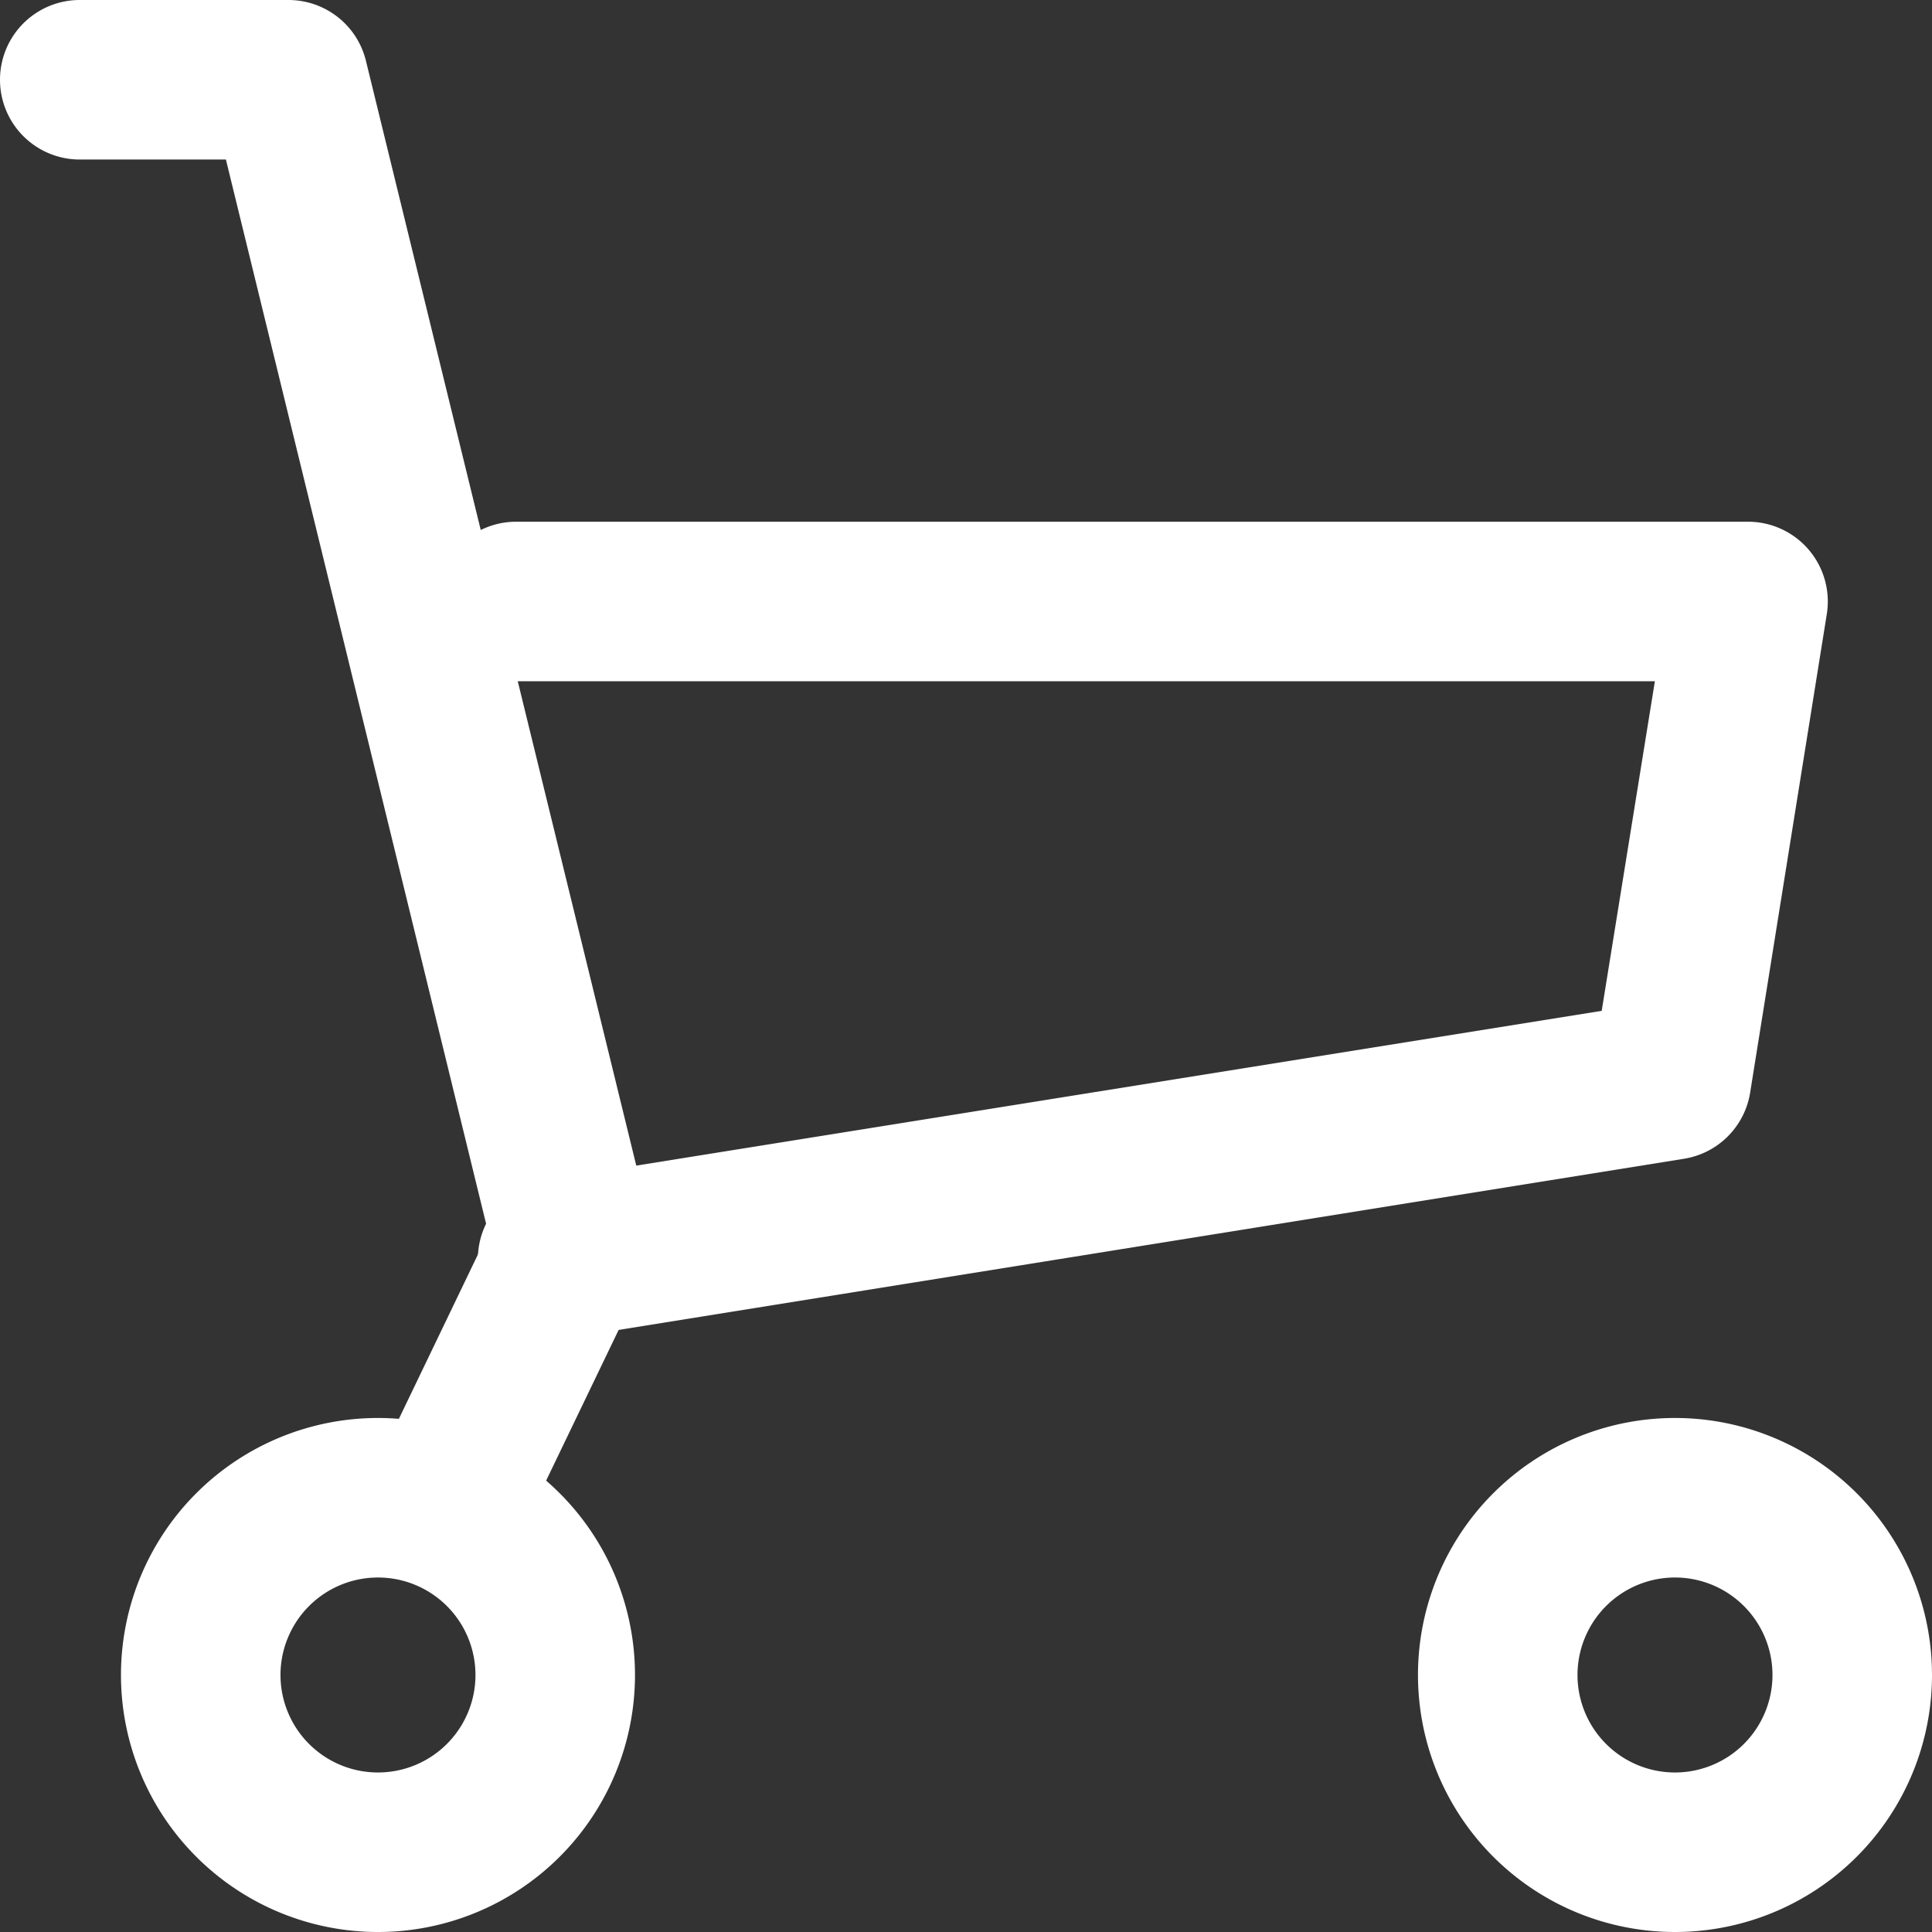
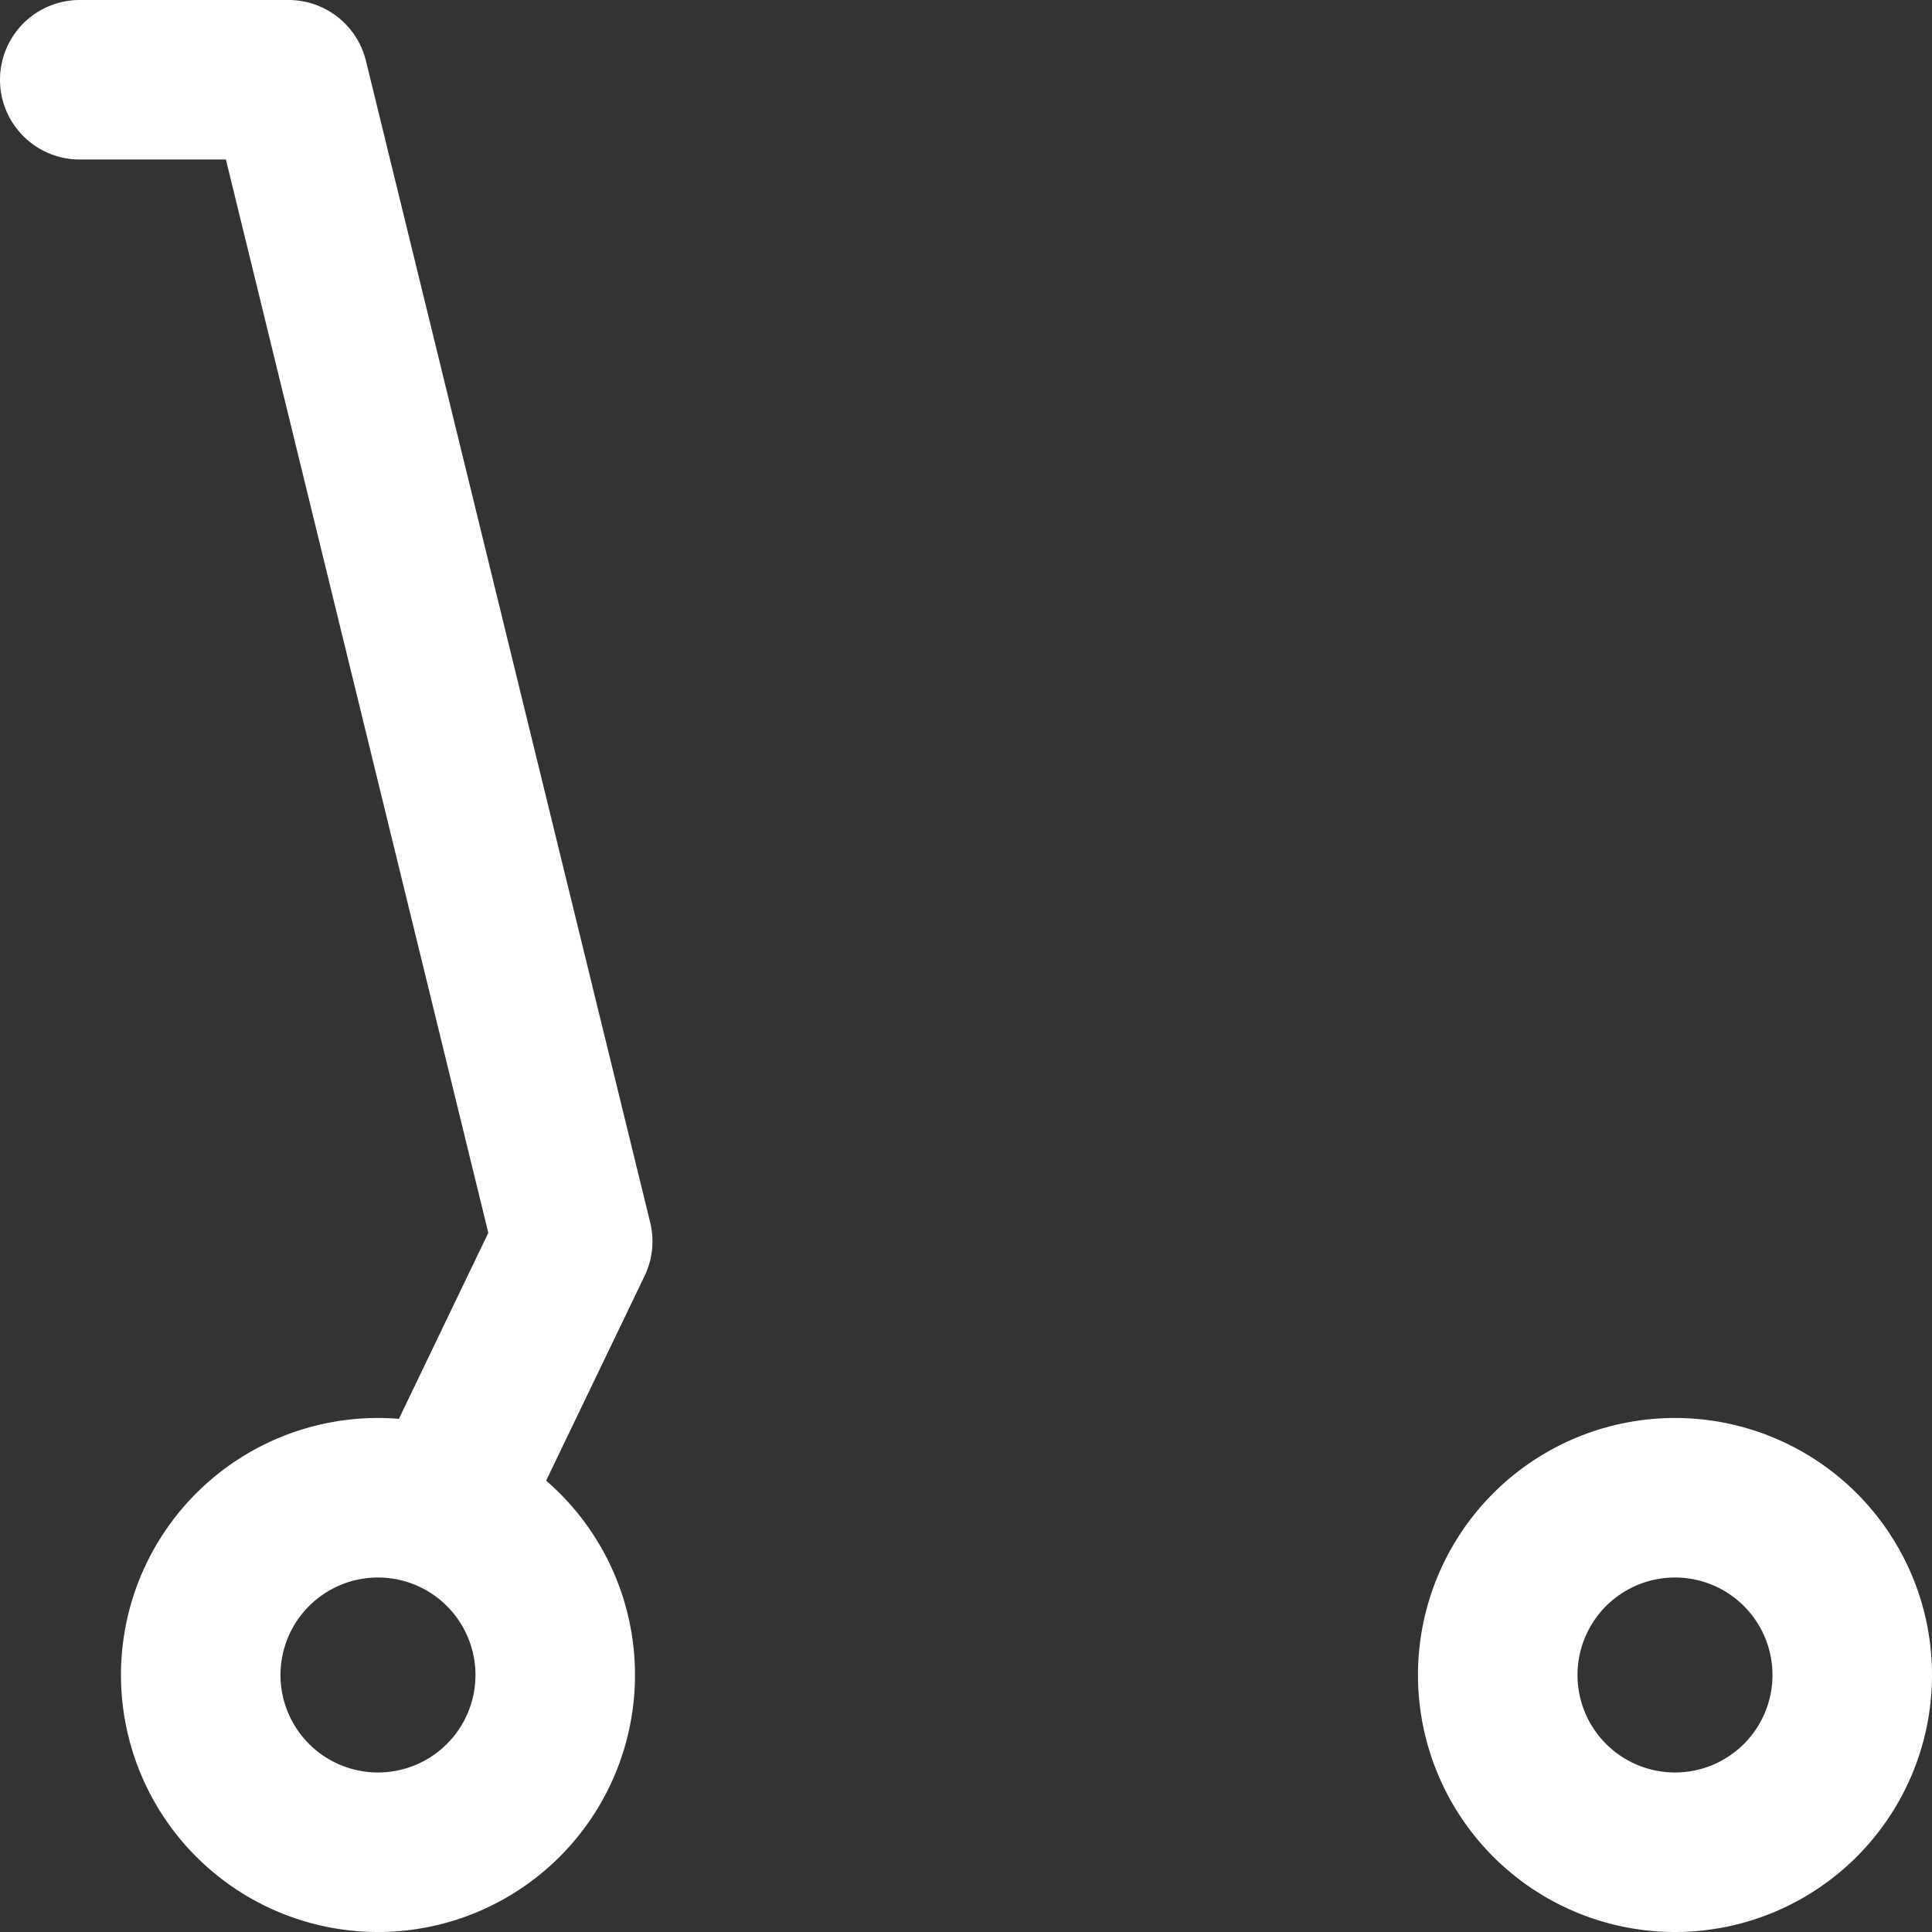
<svg xmlns="http://www.w3.org/2000/svg" width="21.8" height="21.8" viewBox="0 0 21.8 21.8">
  <rect x="0" y="0" width="21.8" height="21.8" fill="#333333" stroke="none" />
  <g id="グループ_4" data-name="グループ 4" transform="translate(-3.79 -5.56)">
    <g id="グループ_6" data-name="グループ 6" transform="translate(4.69 6.46)">
-       <path id="パス_14" data-name="パス 14" d="M10.569,25.039a.9.9,0,0,1-.141-1.789l11.921-1.911.6-3.719H10.1a.9.9,0,0,1,0-1.8H24a.9.9,0,0,1,.889,1.042l-.865,5.4a.9.9,0,0,1-.746.746L10.712,25.027A.907.907,0,0,1,10.569,25.039Z" transform="translate(-5.176 -10.833)" fill="#fff" />
      <path id="パス_15" data-name="パス 15" d="M9.007,23.056a.9.9,0,0,1-.81-1.291L9.3,19.471,6.339,7.36H4.69a.9.9,0,0,1,0-1.8H7.045a.9.9,0,0,1,.874.686l3.208,13.11a.9.9,0,0,1-.063.6L9.818,22.546A.9.9,0,0,1,9.007,23.056Z" transform="translate(-4.69 -6.46)" fill="#fff" />
      <path id="楕円形_1" data-name="楕円形 1" d="M2-.9A2.9,2.9,0,1,1-.9,2,2.9,2.9,0,0,1,2-.9Zm0,4A1.1,1.1,0,1,0,.9,2,1.1,1.1,0,0,0,2,3.1Z" transform="translate(1.365 16)" fill="#fff" />
      <path id="楕円形_2" data-name="楕円形 2" d="M2-.9A2.9,2.9,0,1,1-.9,2,2.9,2.9,0,0,1,2-.9Zm0,4A1.1,1.1,0,1,0,.9,2,1.1,1.1,0,0,0,2,3.1Z" transform="translate(16 16)" fill="#fff" />
    </g>
  </g>
</svg>